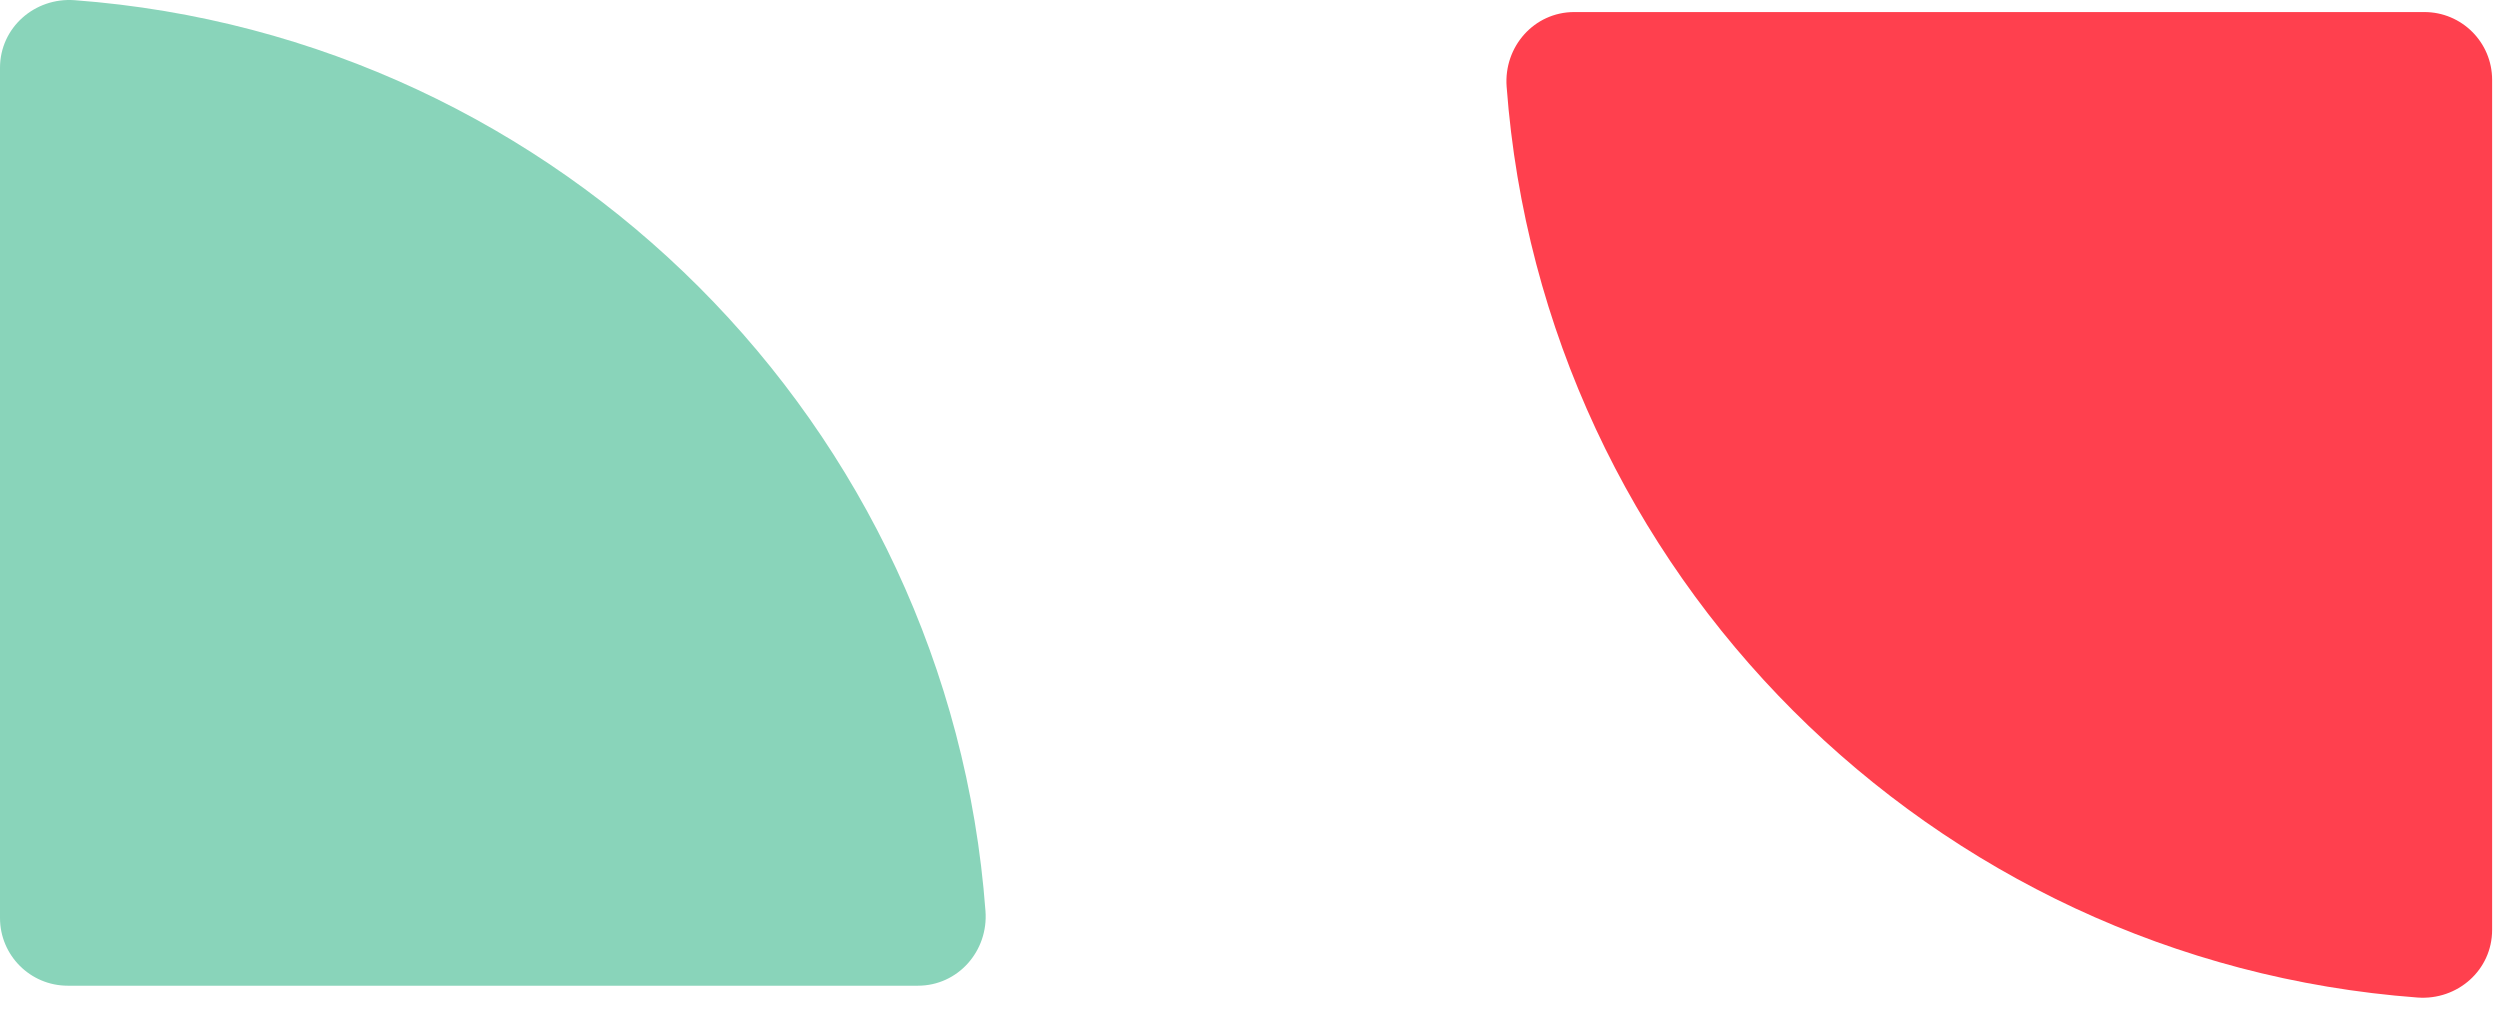
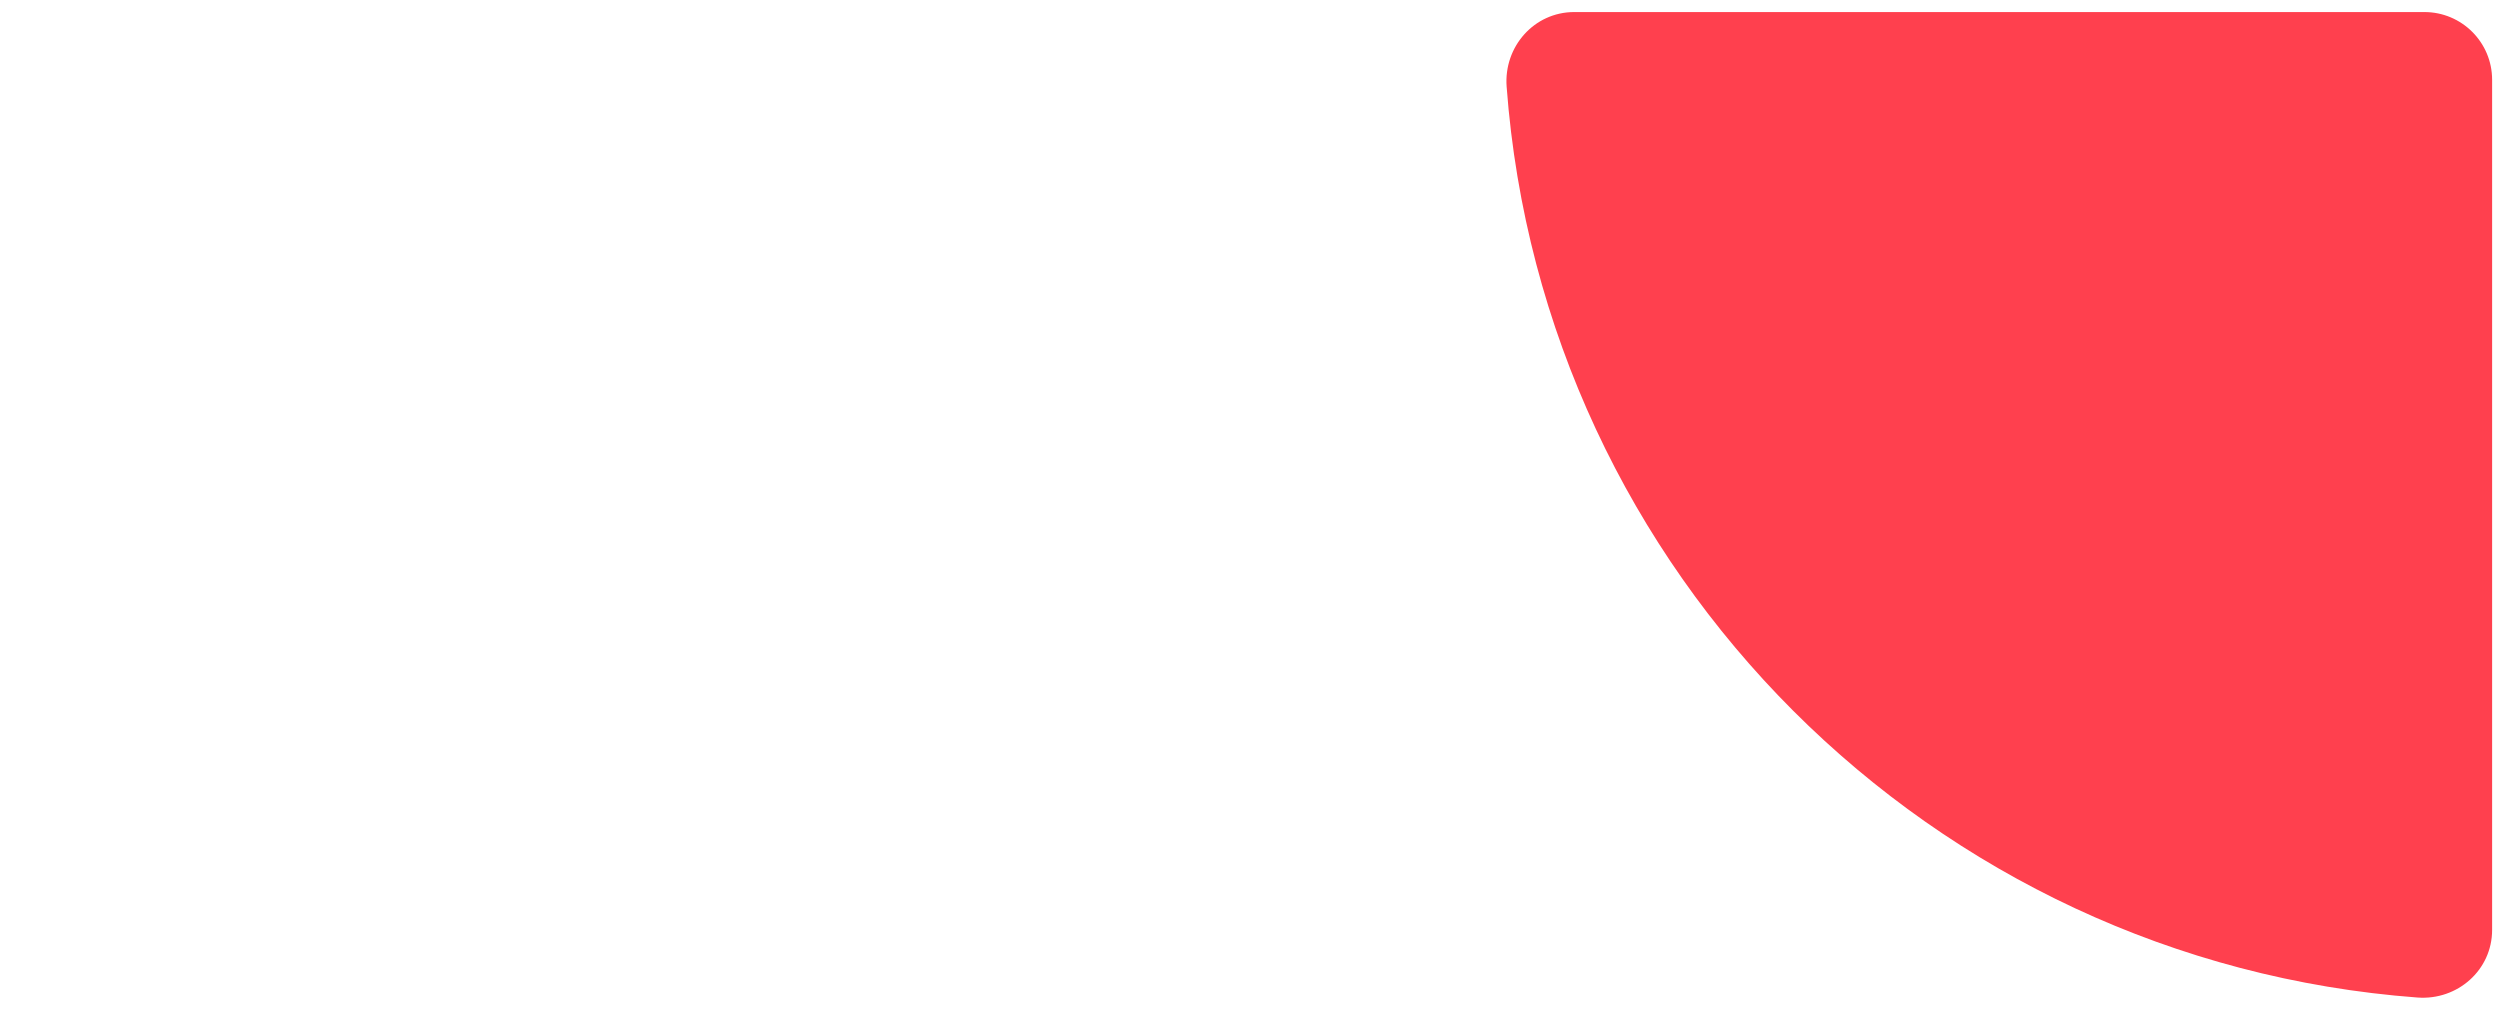
<svg xmlns="http://www.w3.org/2000/svg" width="78" height="32" viewBox="0 0 78 32" fill="none">
-   <path d="M2.5227e-08 2.115L3.41532e-07 28.64C3.55456e-07 29.808 0.946 30.754 2.114 30.754L28.638 30.754C29.889 30.754 30.841 29.673 30.747 28.425C29.614 13.253 17.501 1.139 2.329 0.006C1.08 -0.086 1.0301e-08 0.864 2.5227e-08 2.115Z" fill="#89D4BA" />
  <path d="M77.754 29.014L77.754 2.489C77.754 1.322 76.808 0.376 75.64 0.376L49.116 0.376C47.865 0.376 46.913 1.457 47.007 2.705C48.139 17.877 60.253 29.991 75.425 31.123C76.674 31.216 77.754 30.266 77.754 29.014Z" fill="#FF404E" />
</svg>